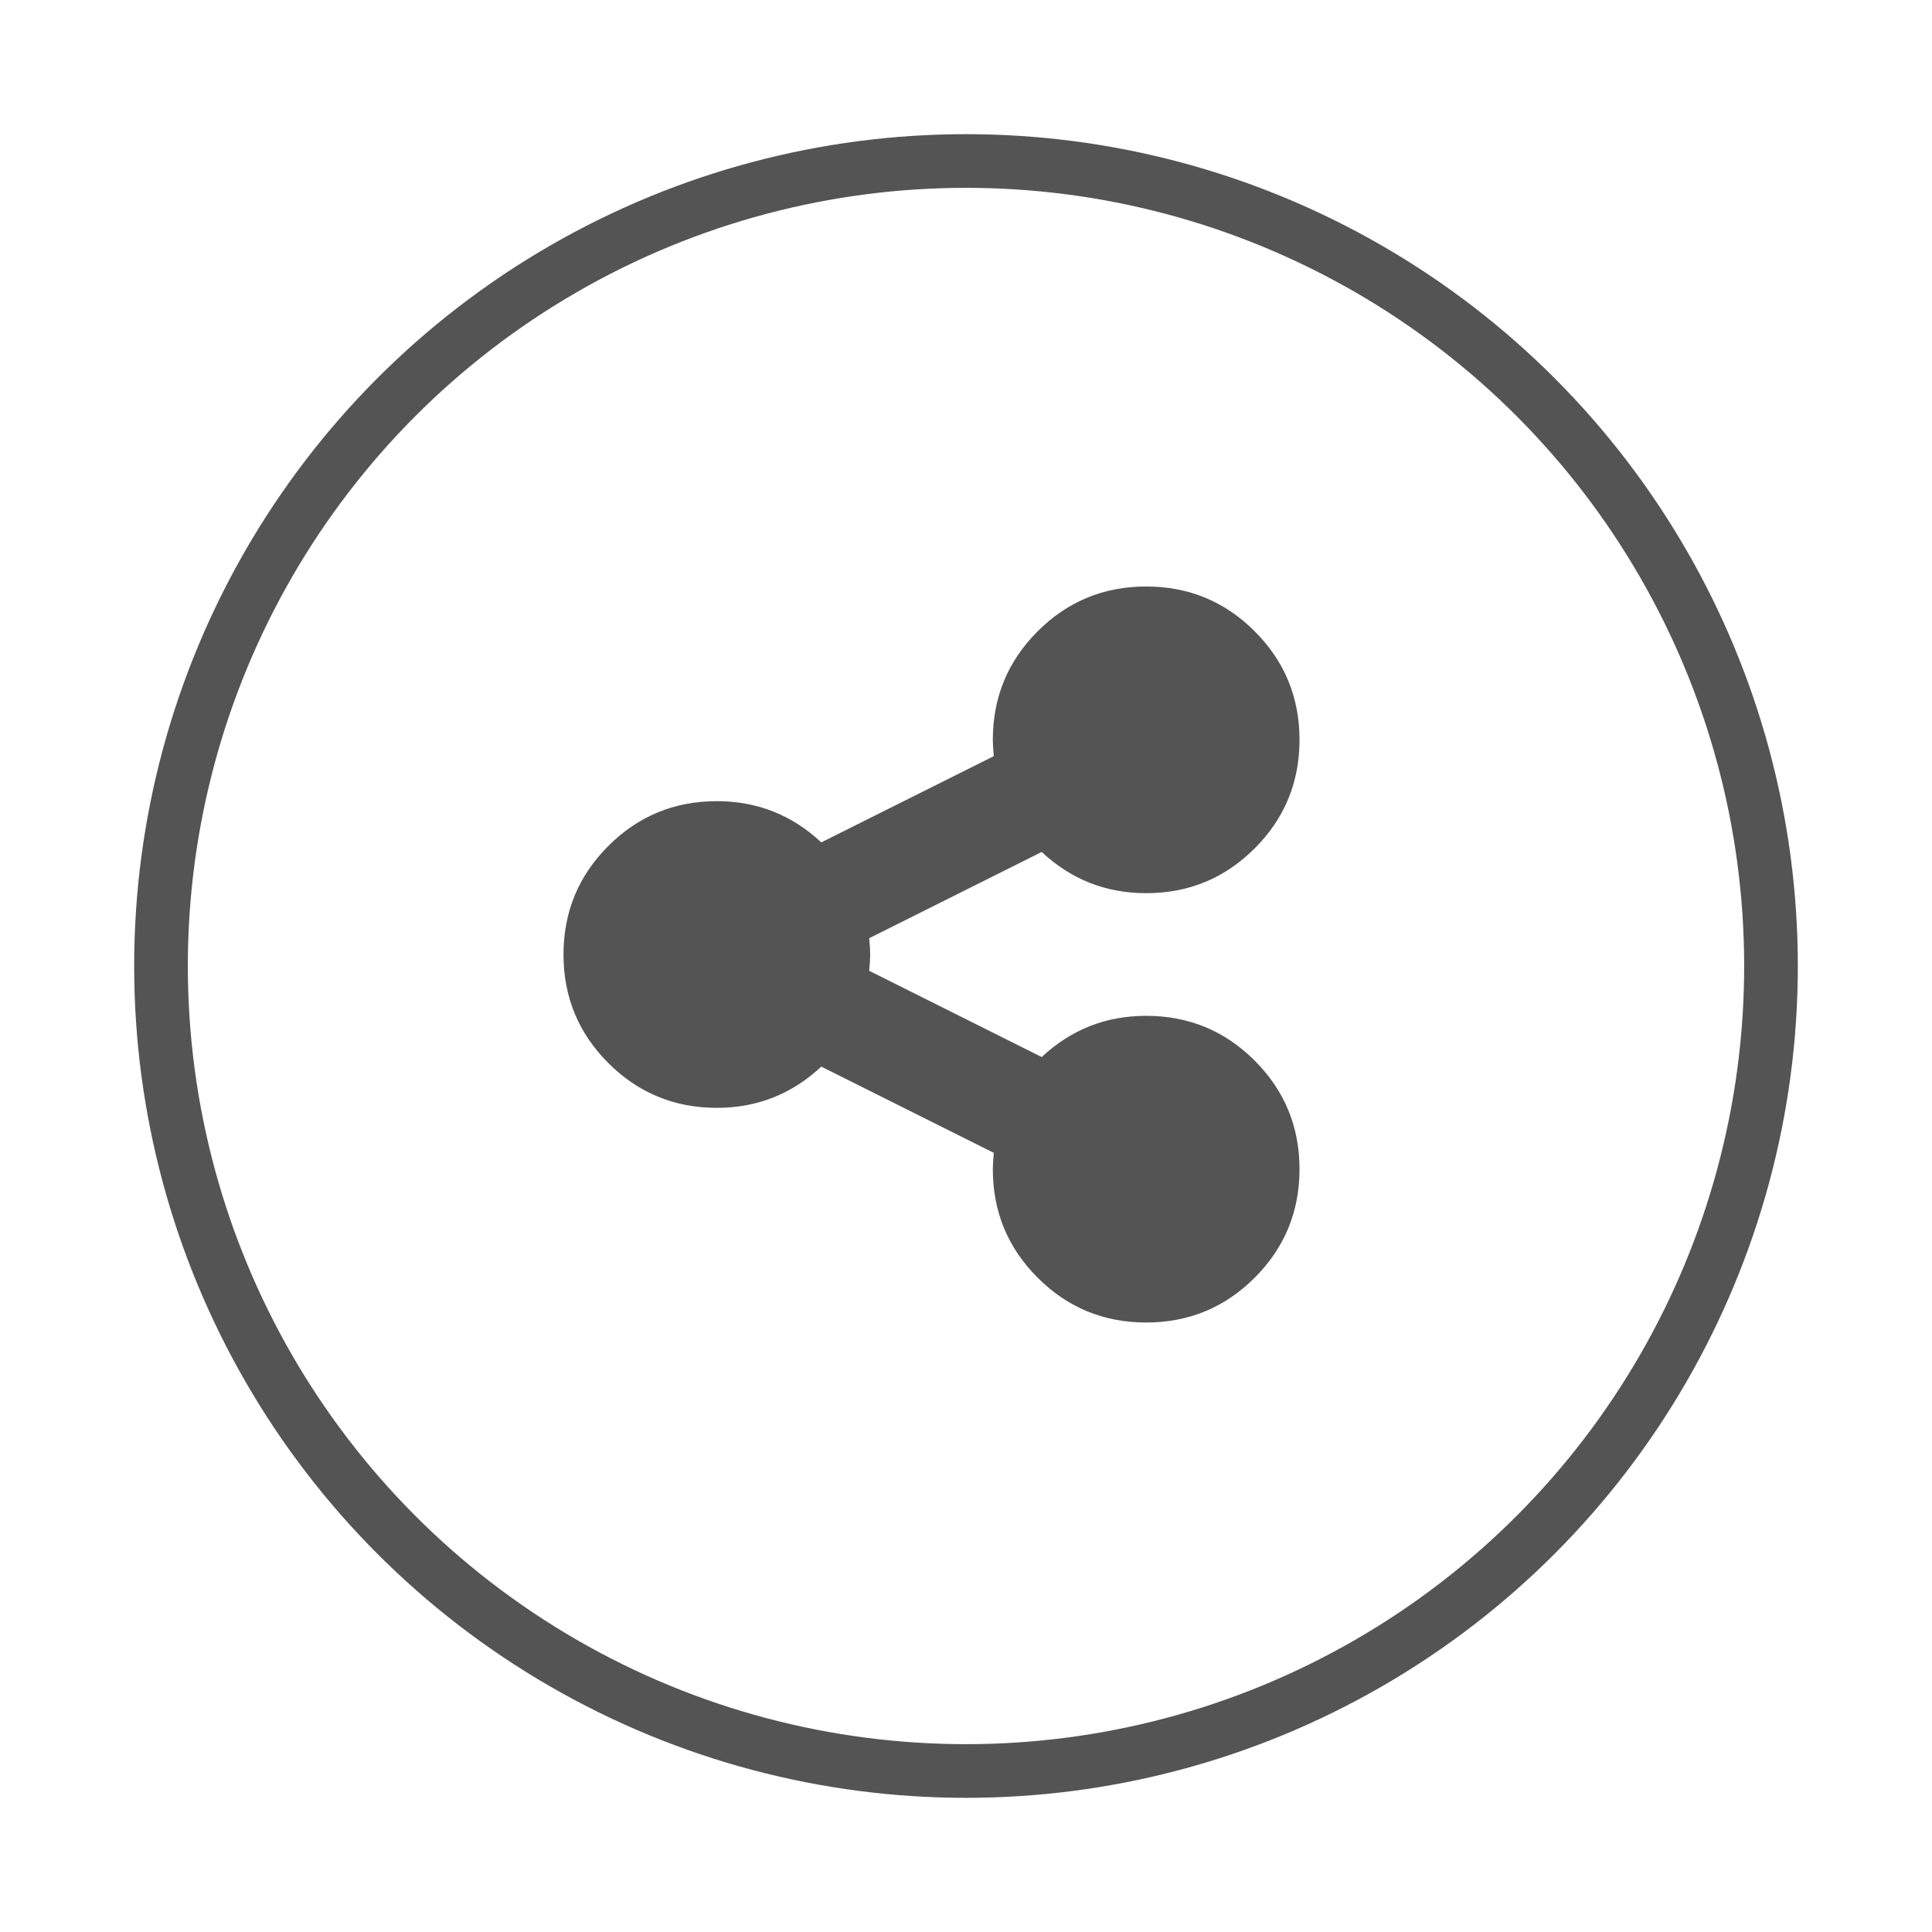
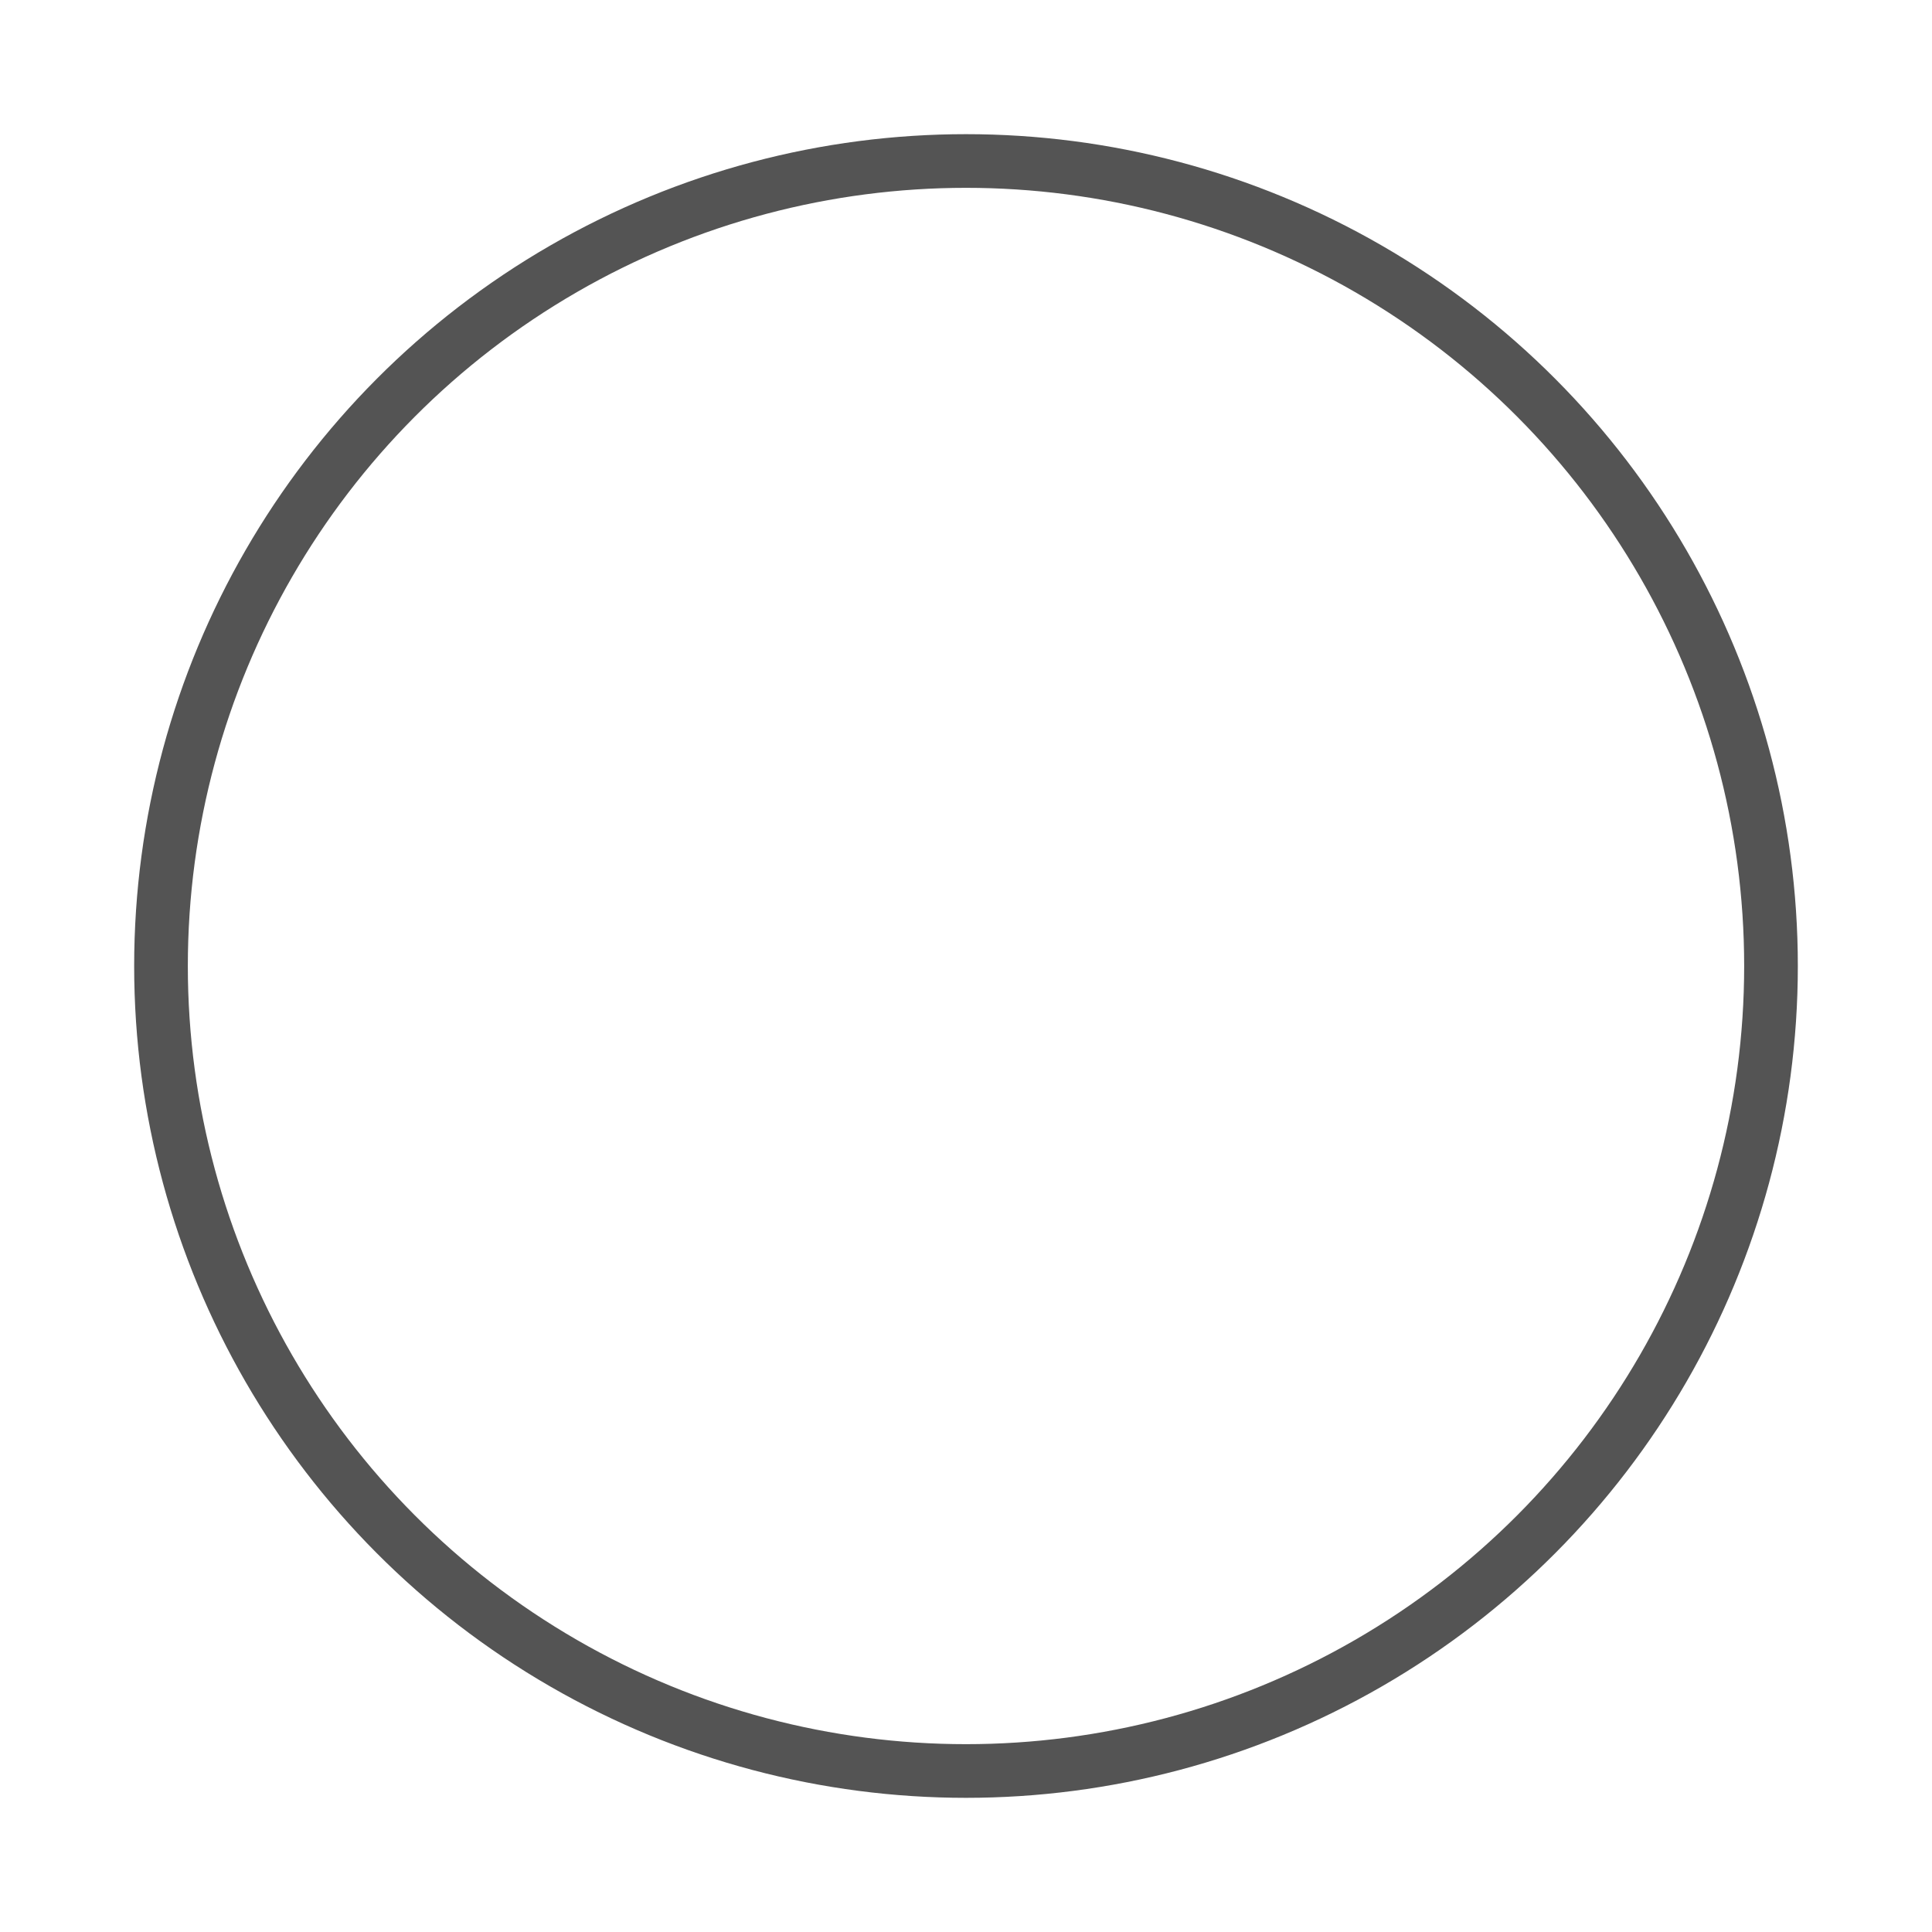
<svg xmlns="http://www.w3.org/2000/svg" width="72px" height="72px" viewBox="0 0 72 72" version="1.1">
  <title>share_icon</title>
  <desc>Created with Sketch.</desc>
  <defs />
  <g id="Home" stroke="none" stroke-width="1" fill="none" fill-rule="evenodd">
    <g id="share_icon">
-       <path d="M42.714,37.857 C44.298,37.857 45.646,38.414 46.759,39.527 C47.872,40.64 48.429,41.988 48.429,43.571 C48.429,45.155 47.872,46.503 46.759,47.616 C45.646,48.729 44.298,49.286 42.714,49.286 C41.131,49.286 39.783,48.729 38.67,47.616 C37.557,46.503 37,45.155 37,43.571 C37,43.429 37.012,43.226 37.036,42.964 L30.607,39.75 C29.512,40.774 28.214,41.286 26.714,41.286 C25.131,41.286 23.783,40.729 22.67,39.616 C21.557,38.503 21,37.155 21,35.571 C21,33.988 21.557,32.64 22.67,31.527 C23.783,30.414 25.131,29.857 26.714,29.857 C28.214,29.857 29.512,30.369 30.607,31.393 L37.036,28.179 C37.012,27.917 37,27.714 37,27.571 C37,25.988 37.557,24.64 38.67,23.527 C39.783,22.414 41.131,21.857 42.714,21.857 C44.298,21.857 45.646,22.414 46.759,23.527 C47.872,24.64 48.429,25.988 48.429,27.571 C48.429,29.155 47.872,30.503 46.759,31.616 C45.646,32.729 44.298,33.286 42.714,33.286 C41.214,33.286 39.917,32.774 38.821,31.75 L32.393,34.964 C32.417,35.226 32.429,35.429 32.429,35.571 C32.429,35.714 32.417,35.917 32.393,36.179 L38.821,39.393 C39.917,38.369 41.214,37.857 42.714,37.857 Z" id="" fill="#545454" />
      <circle id="Oval-3" stroke="#545454" stroke-width="2" cx="36" cy="36" r="30" />
    </g>
  </g>
</svg>